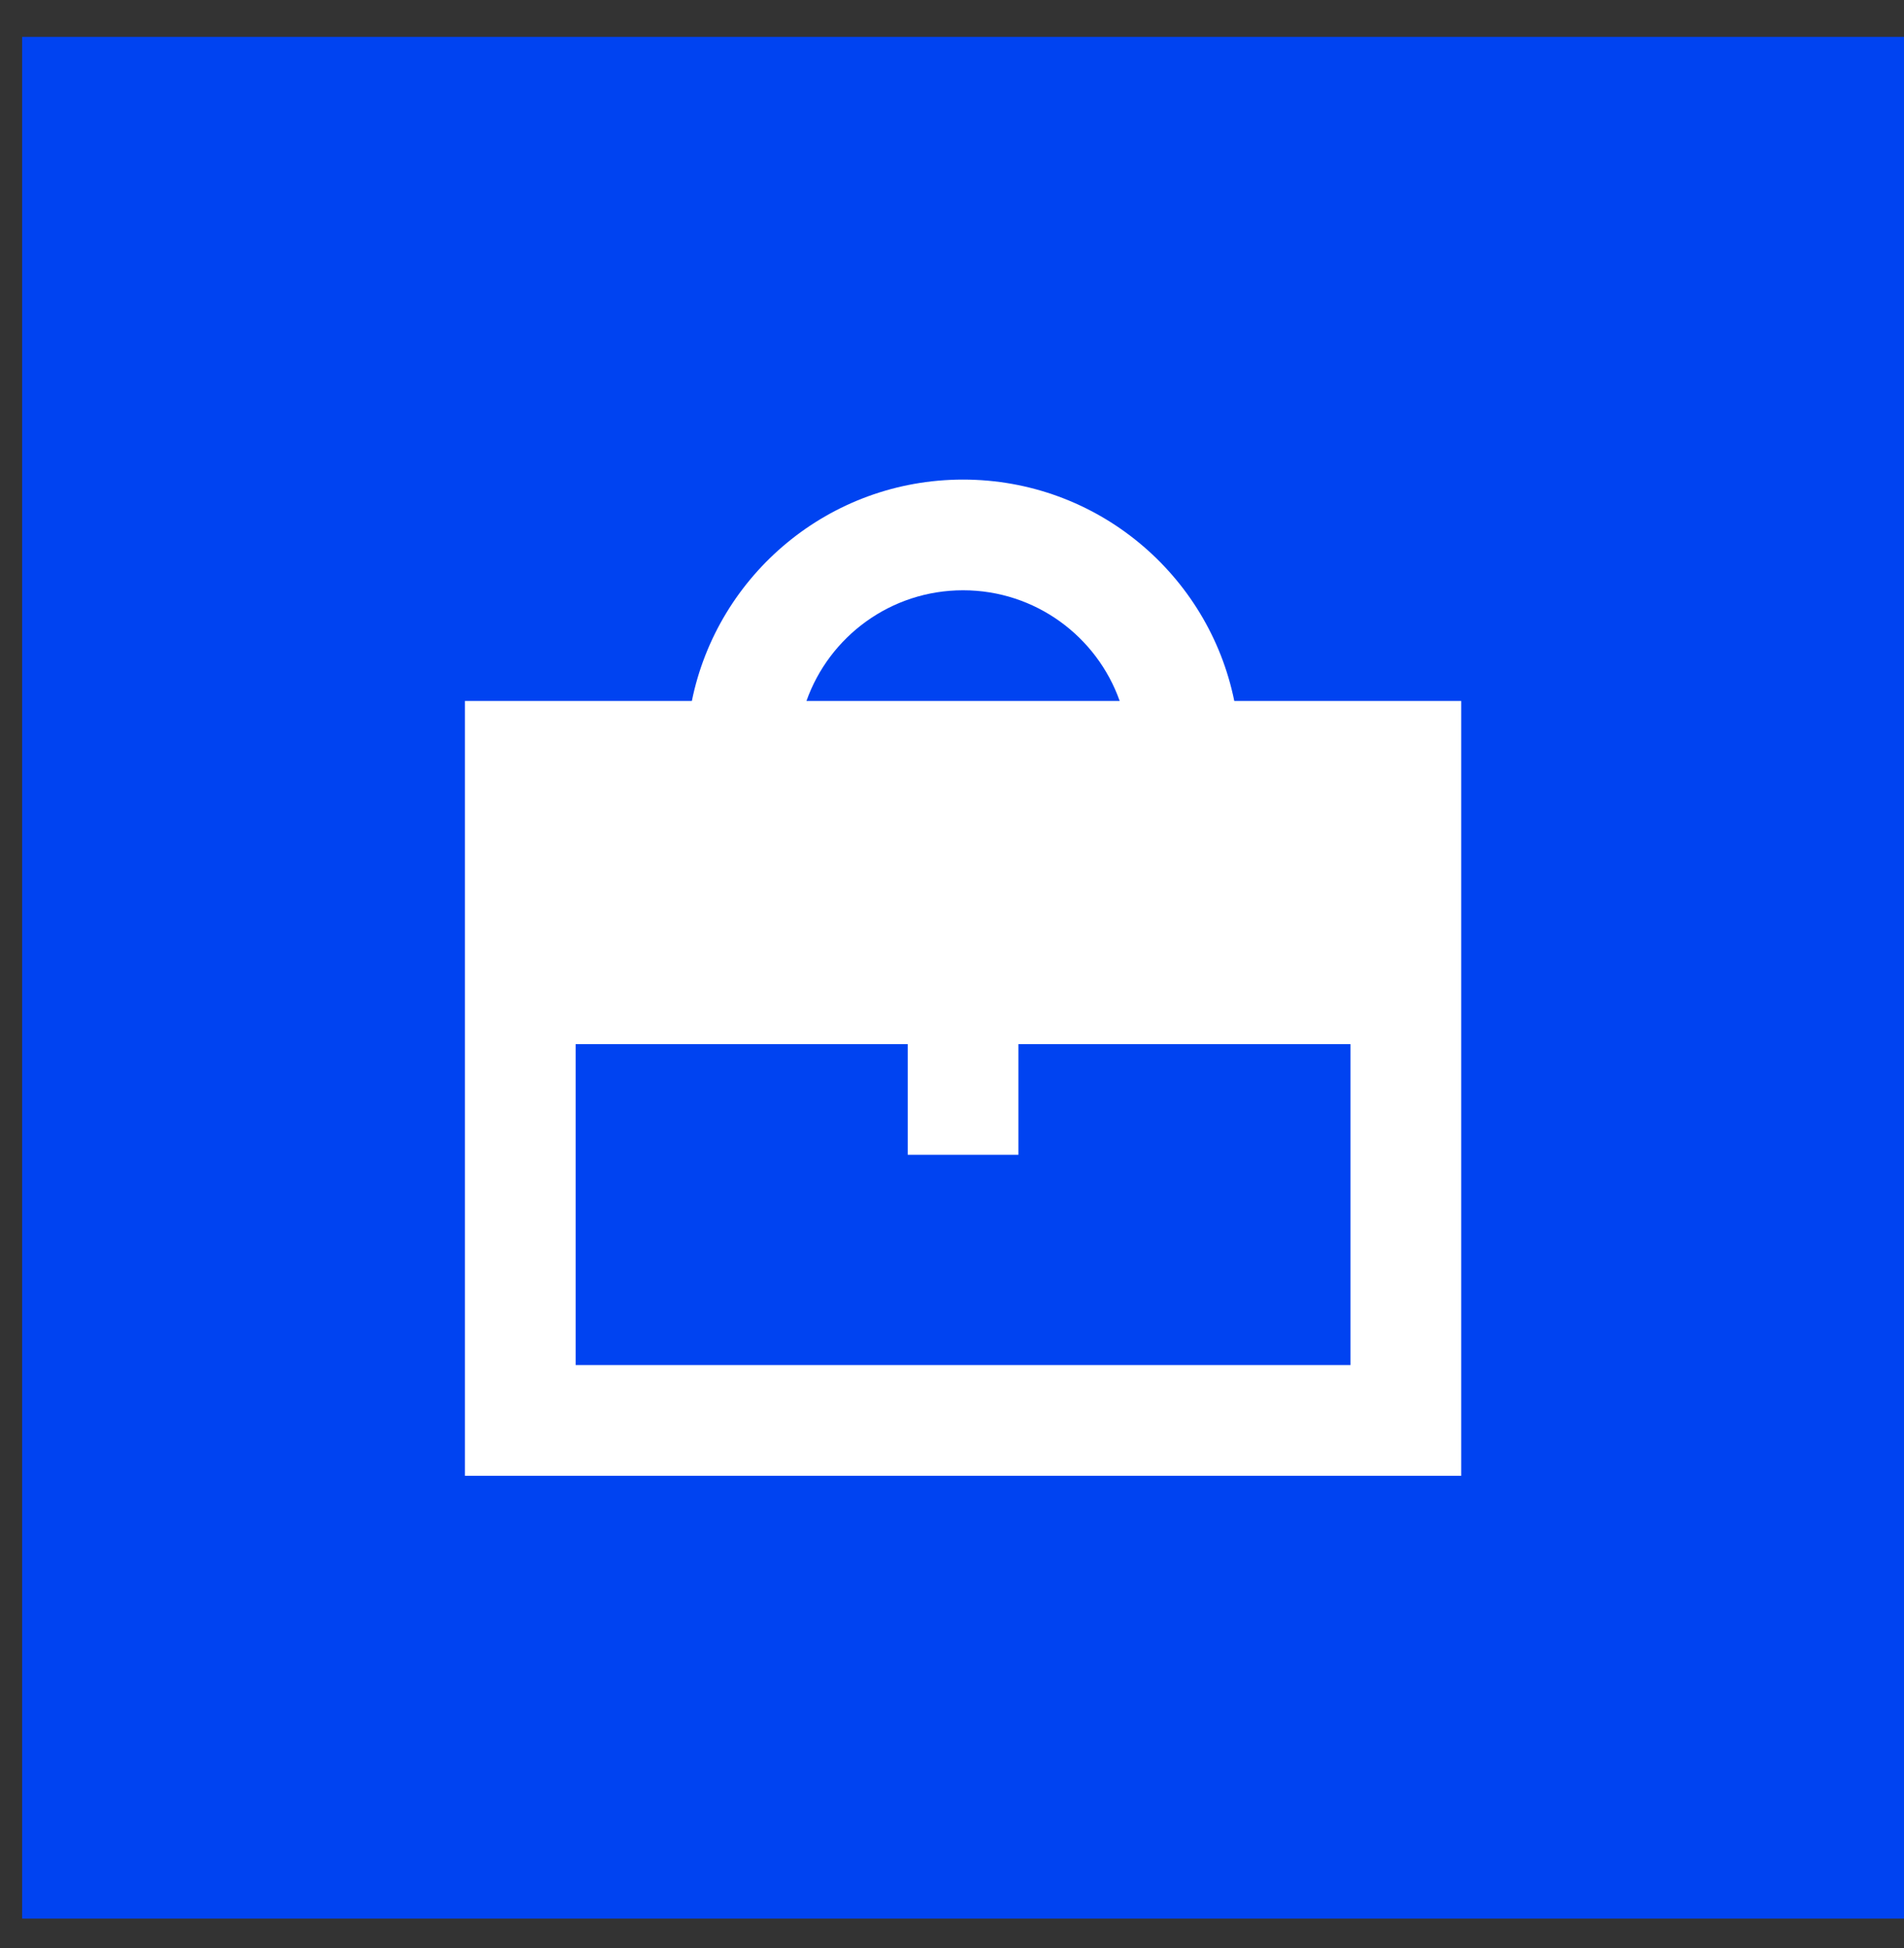
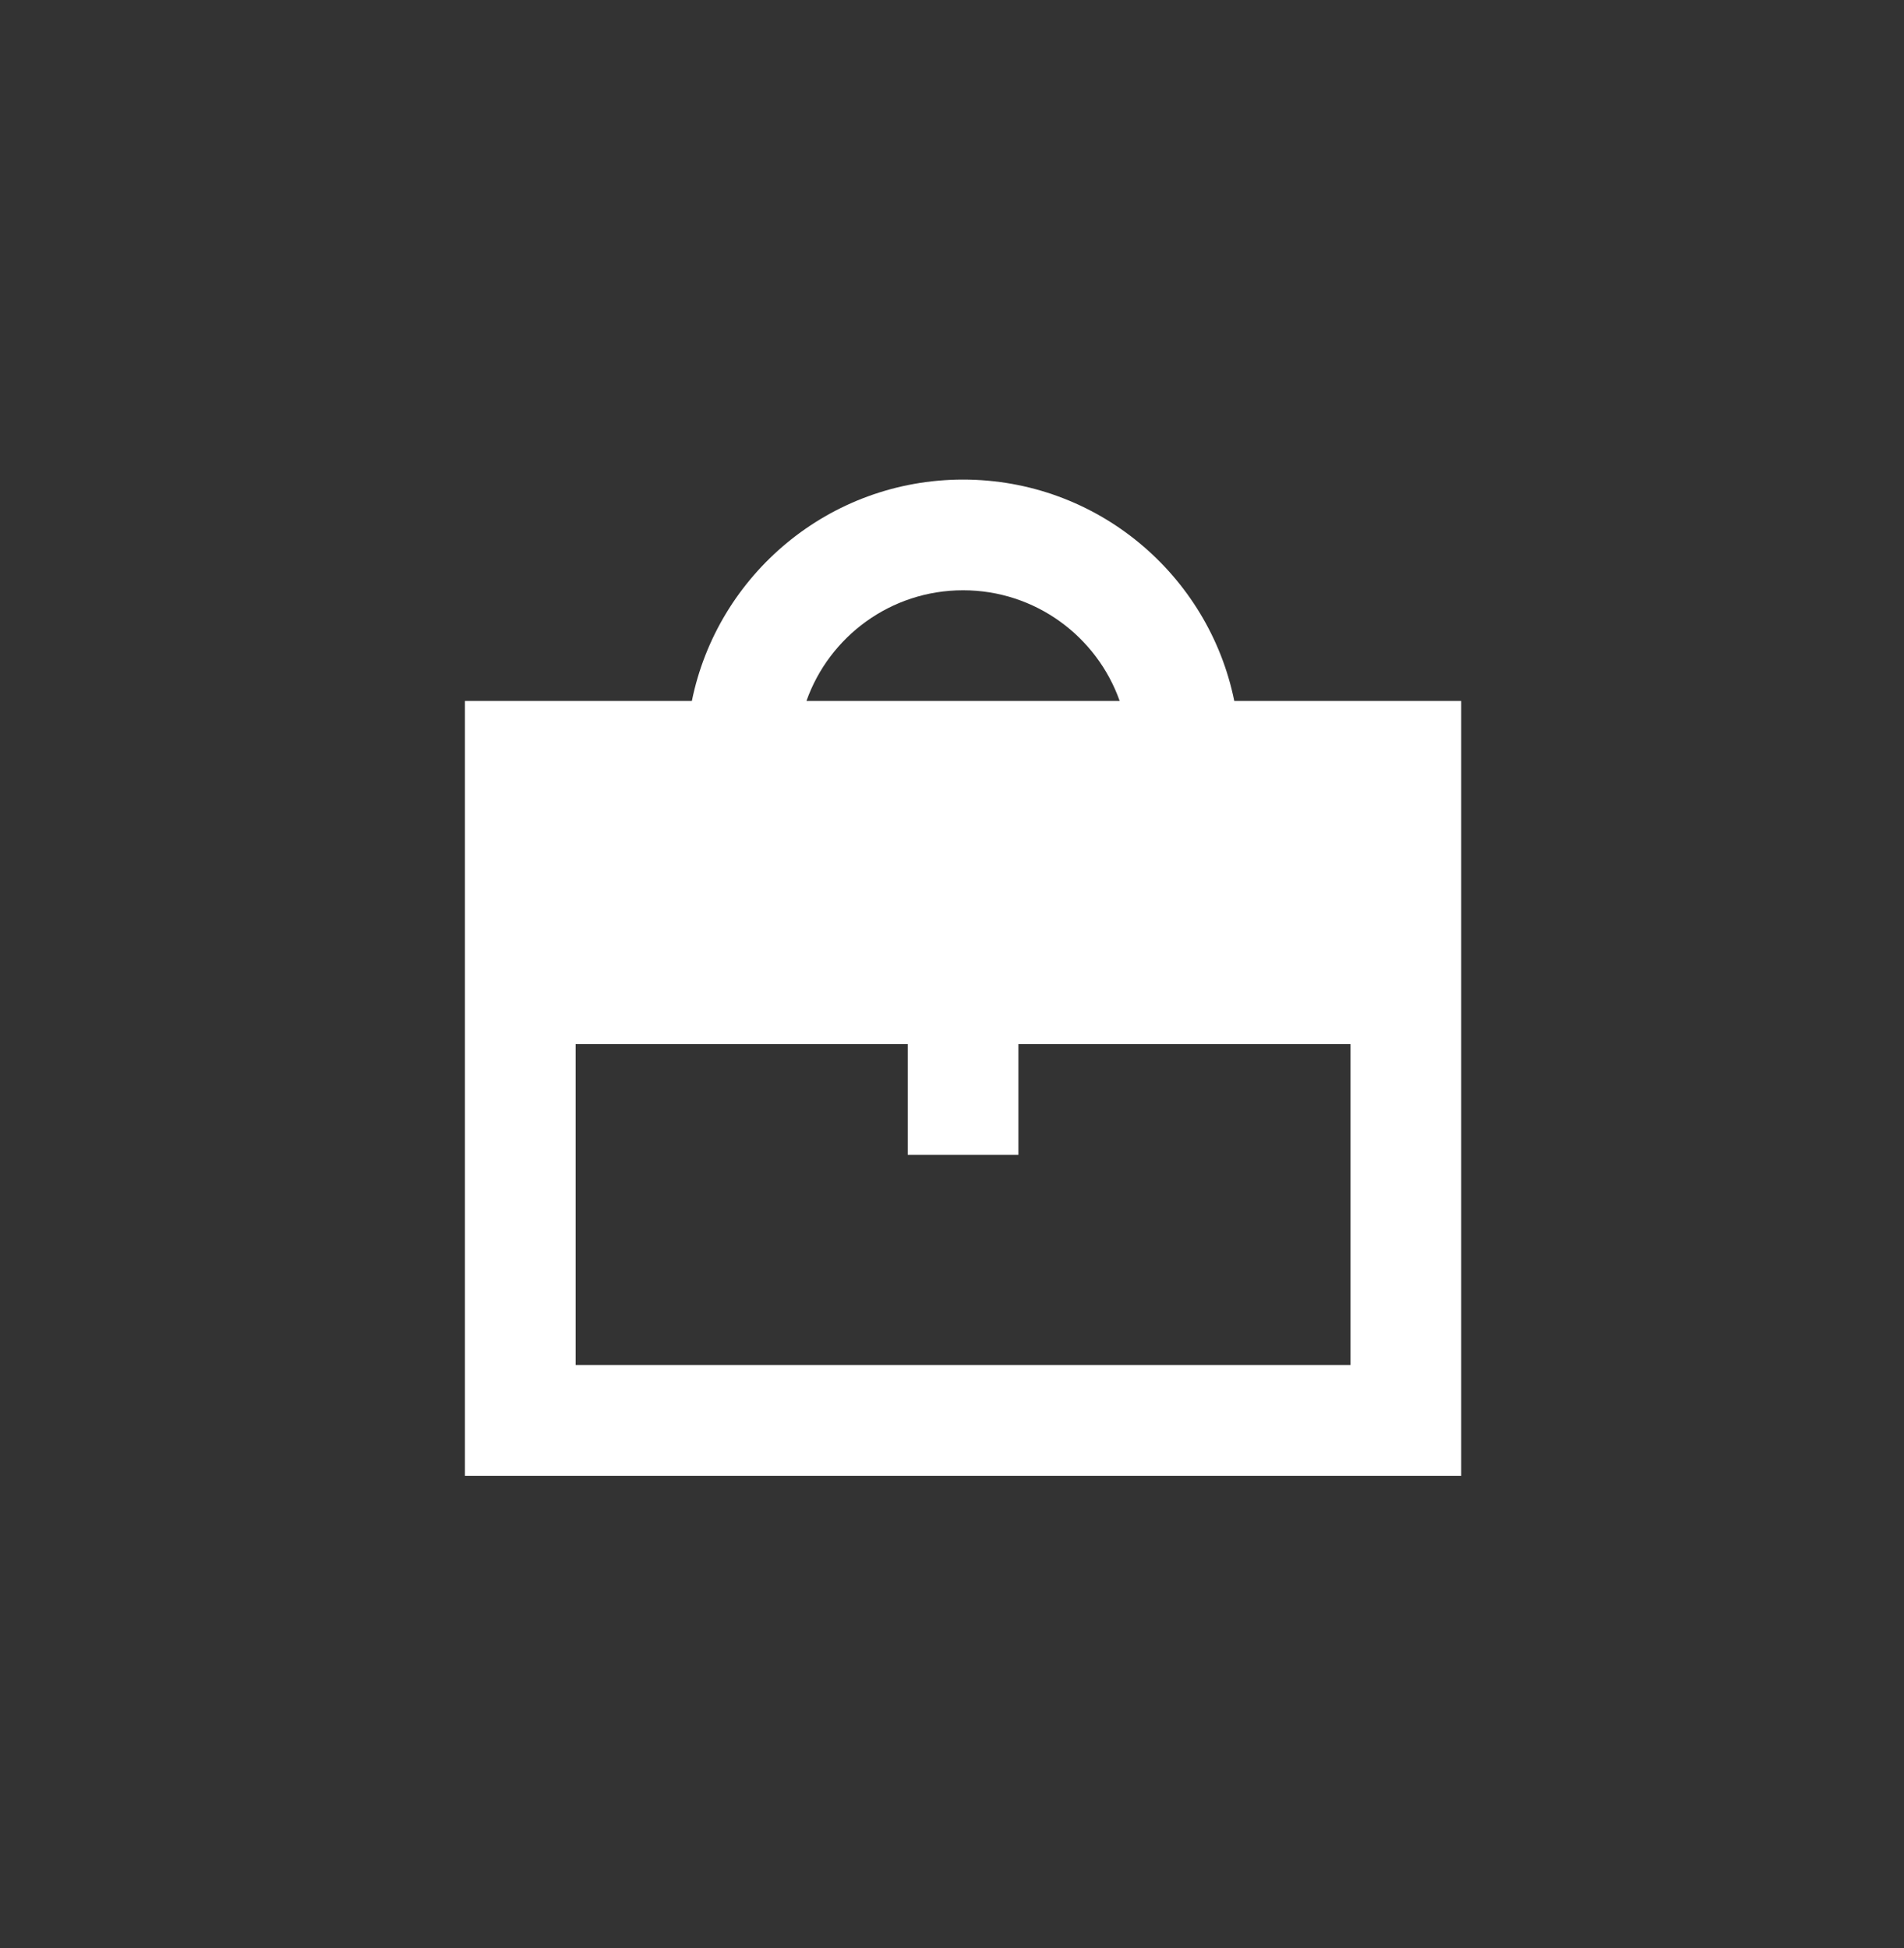
<svg xmlns="http://www.w3.org/2000/svg" width="43" height="44" viewBox="0 0 43 44" fill="none">
  <rect x="0" y="0" width="43" height="44" fill="#333333" stroke="none" />
-   <rect width="42.5" height="42.5" transform="translate(0.5 0.833)" fill="#0043F1" />
  <path fill-rule="evenodd" clip-rule="evenodd" d="M18.213 15.832C18.728 14.376 20.117 13.332 21.75 13.332C23.383 13.332 24.772 14.376 25.287 15.832H18.213ZM15.625 15.832C16.204 12.98 18.726 10.832 21.75 10.832C24.774 10.832 27.296 12.98 27.875 15.832H33V33.333H10.5V15.832H15.625ZM13 23.582V30.832H30.5V23.582H23V26.082H20.5V23.582H13Z" fill="white" />
</svg>